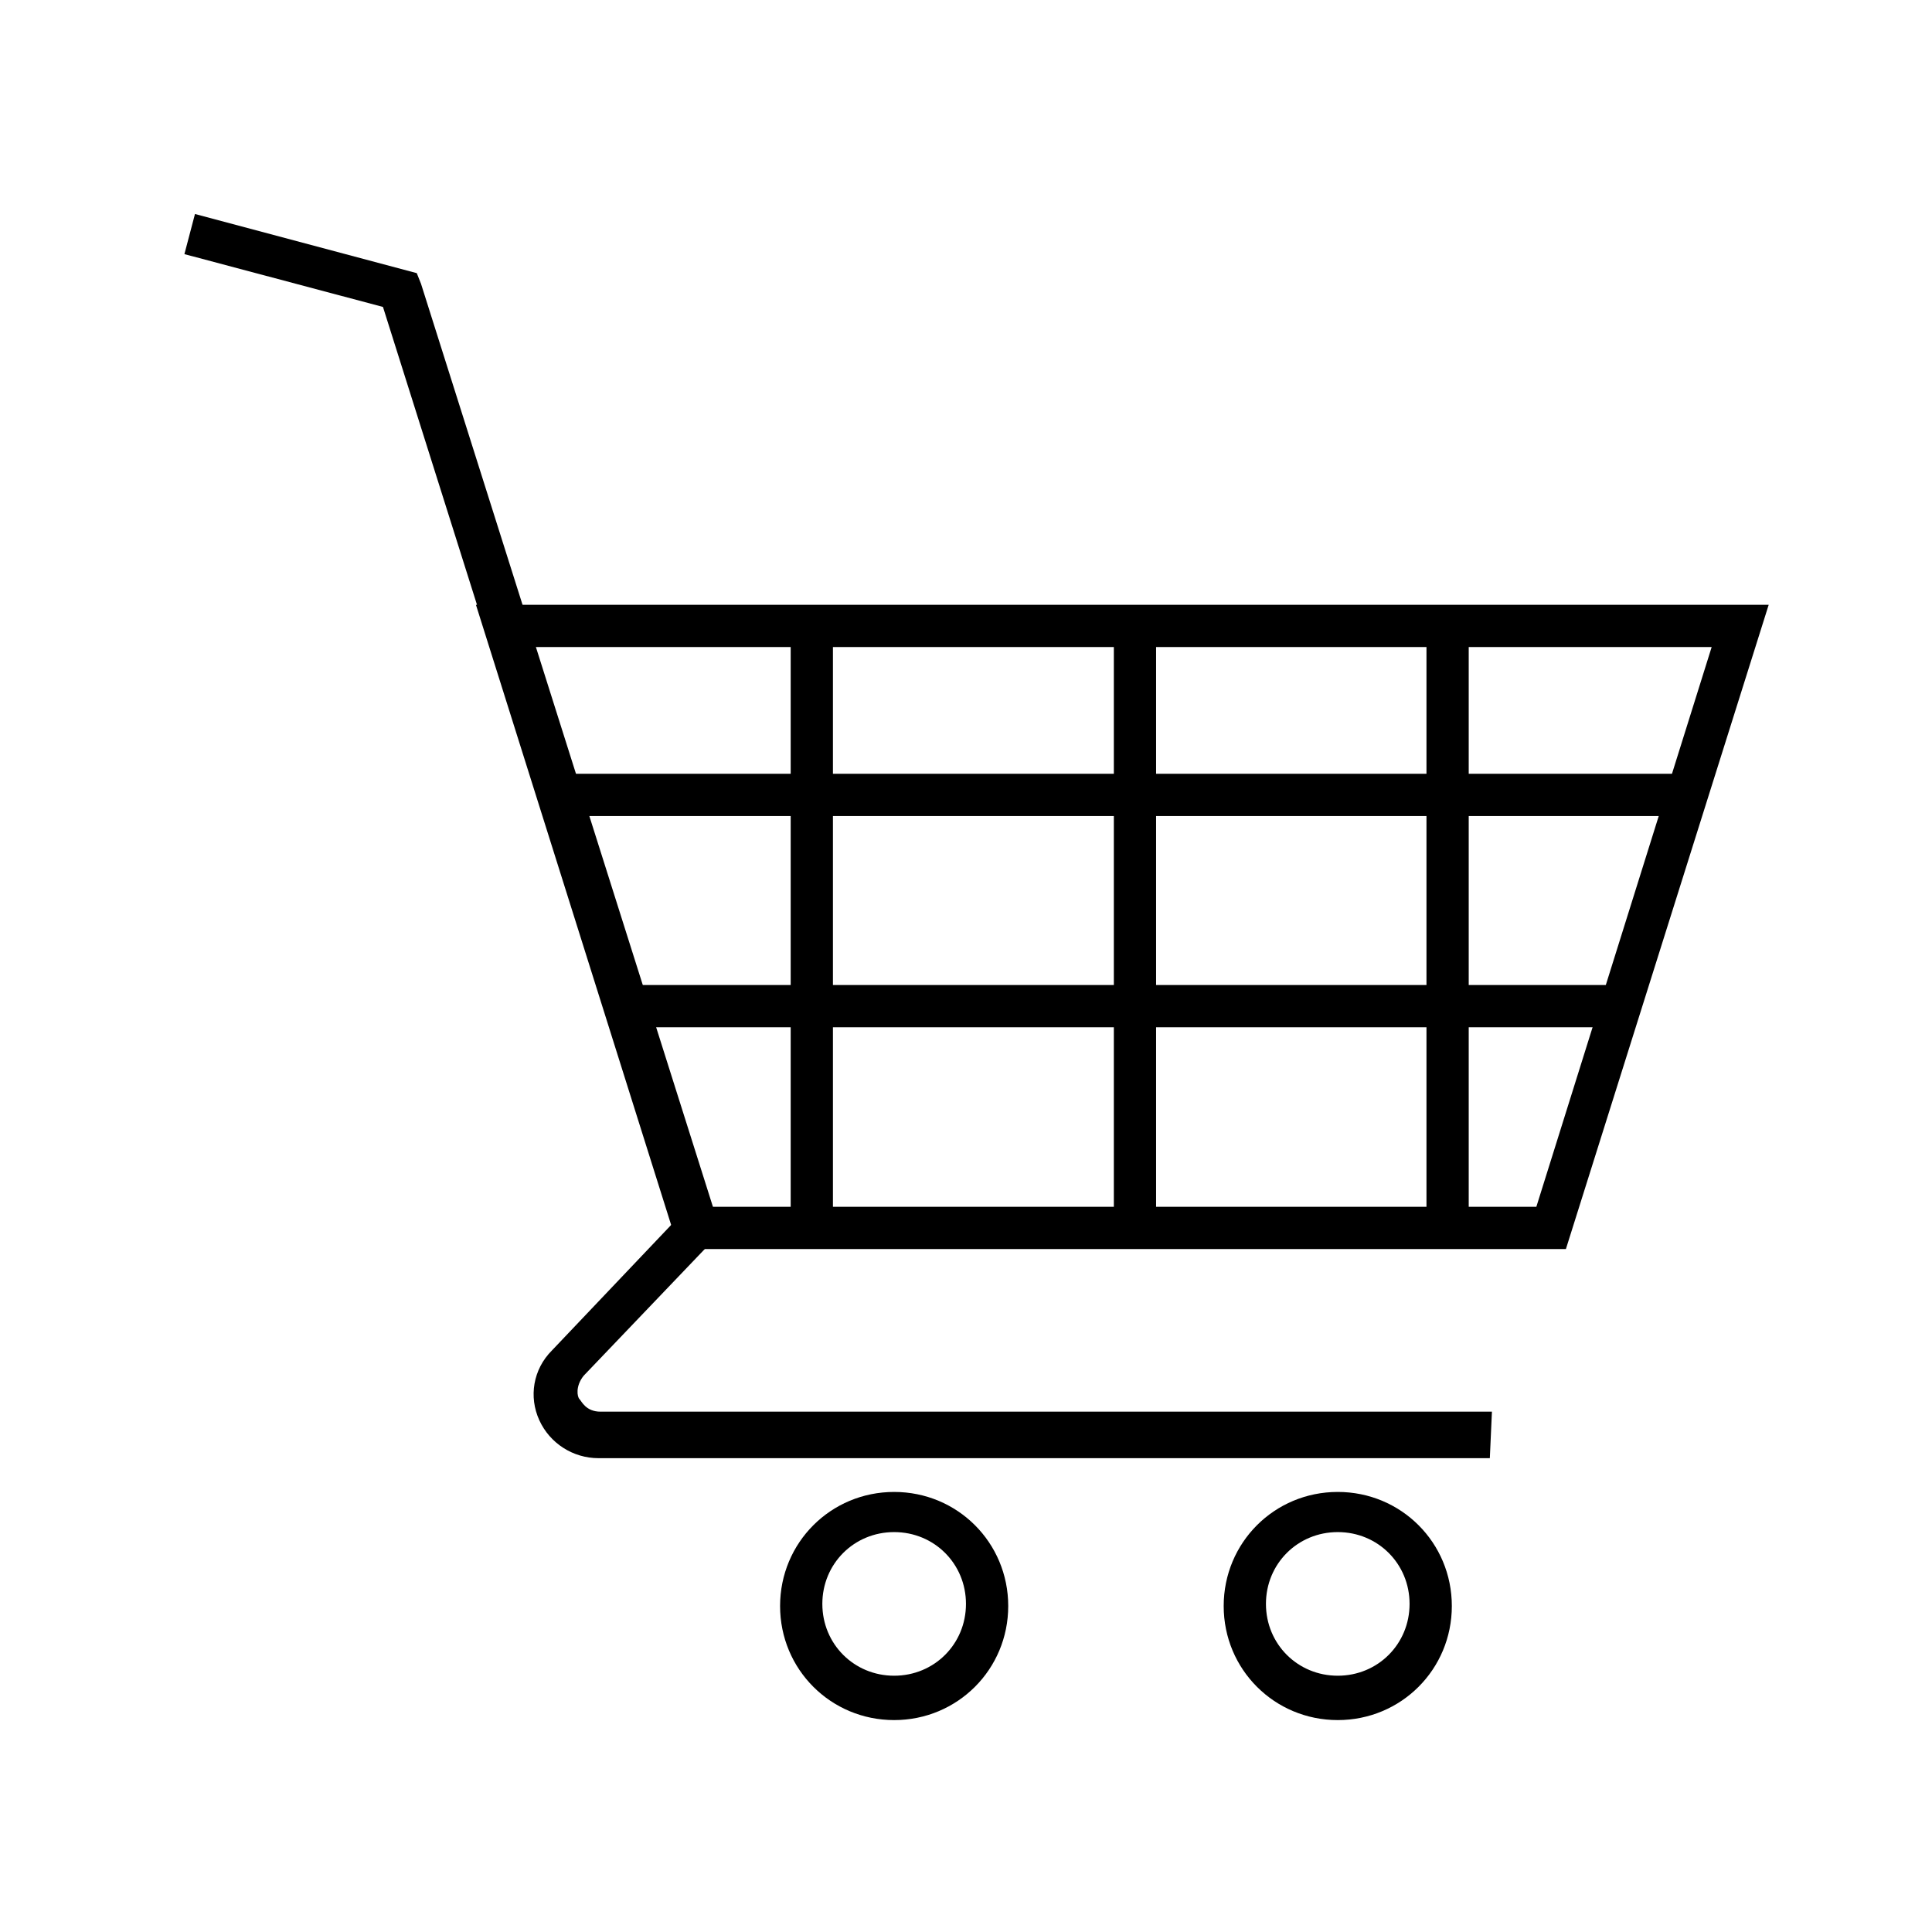
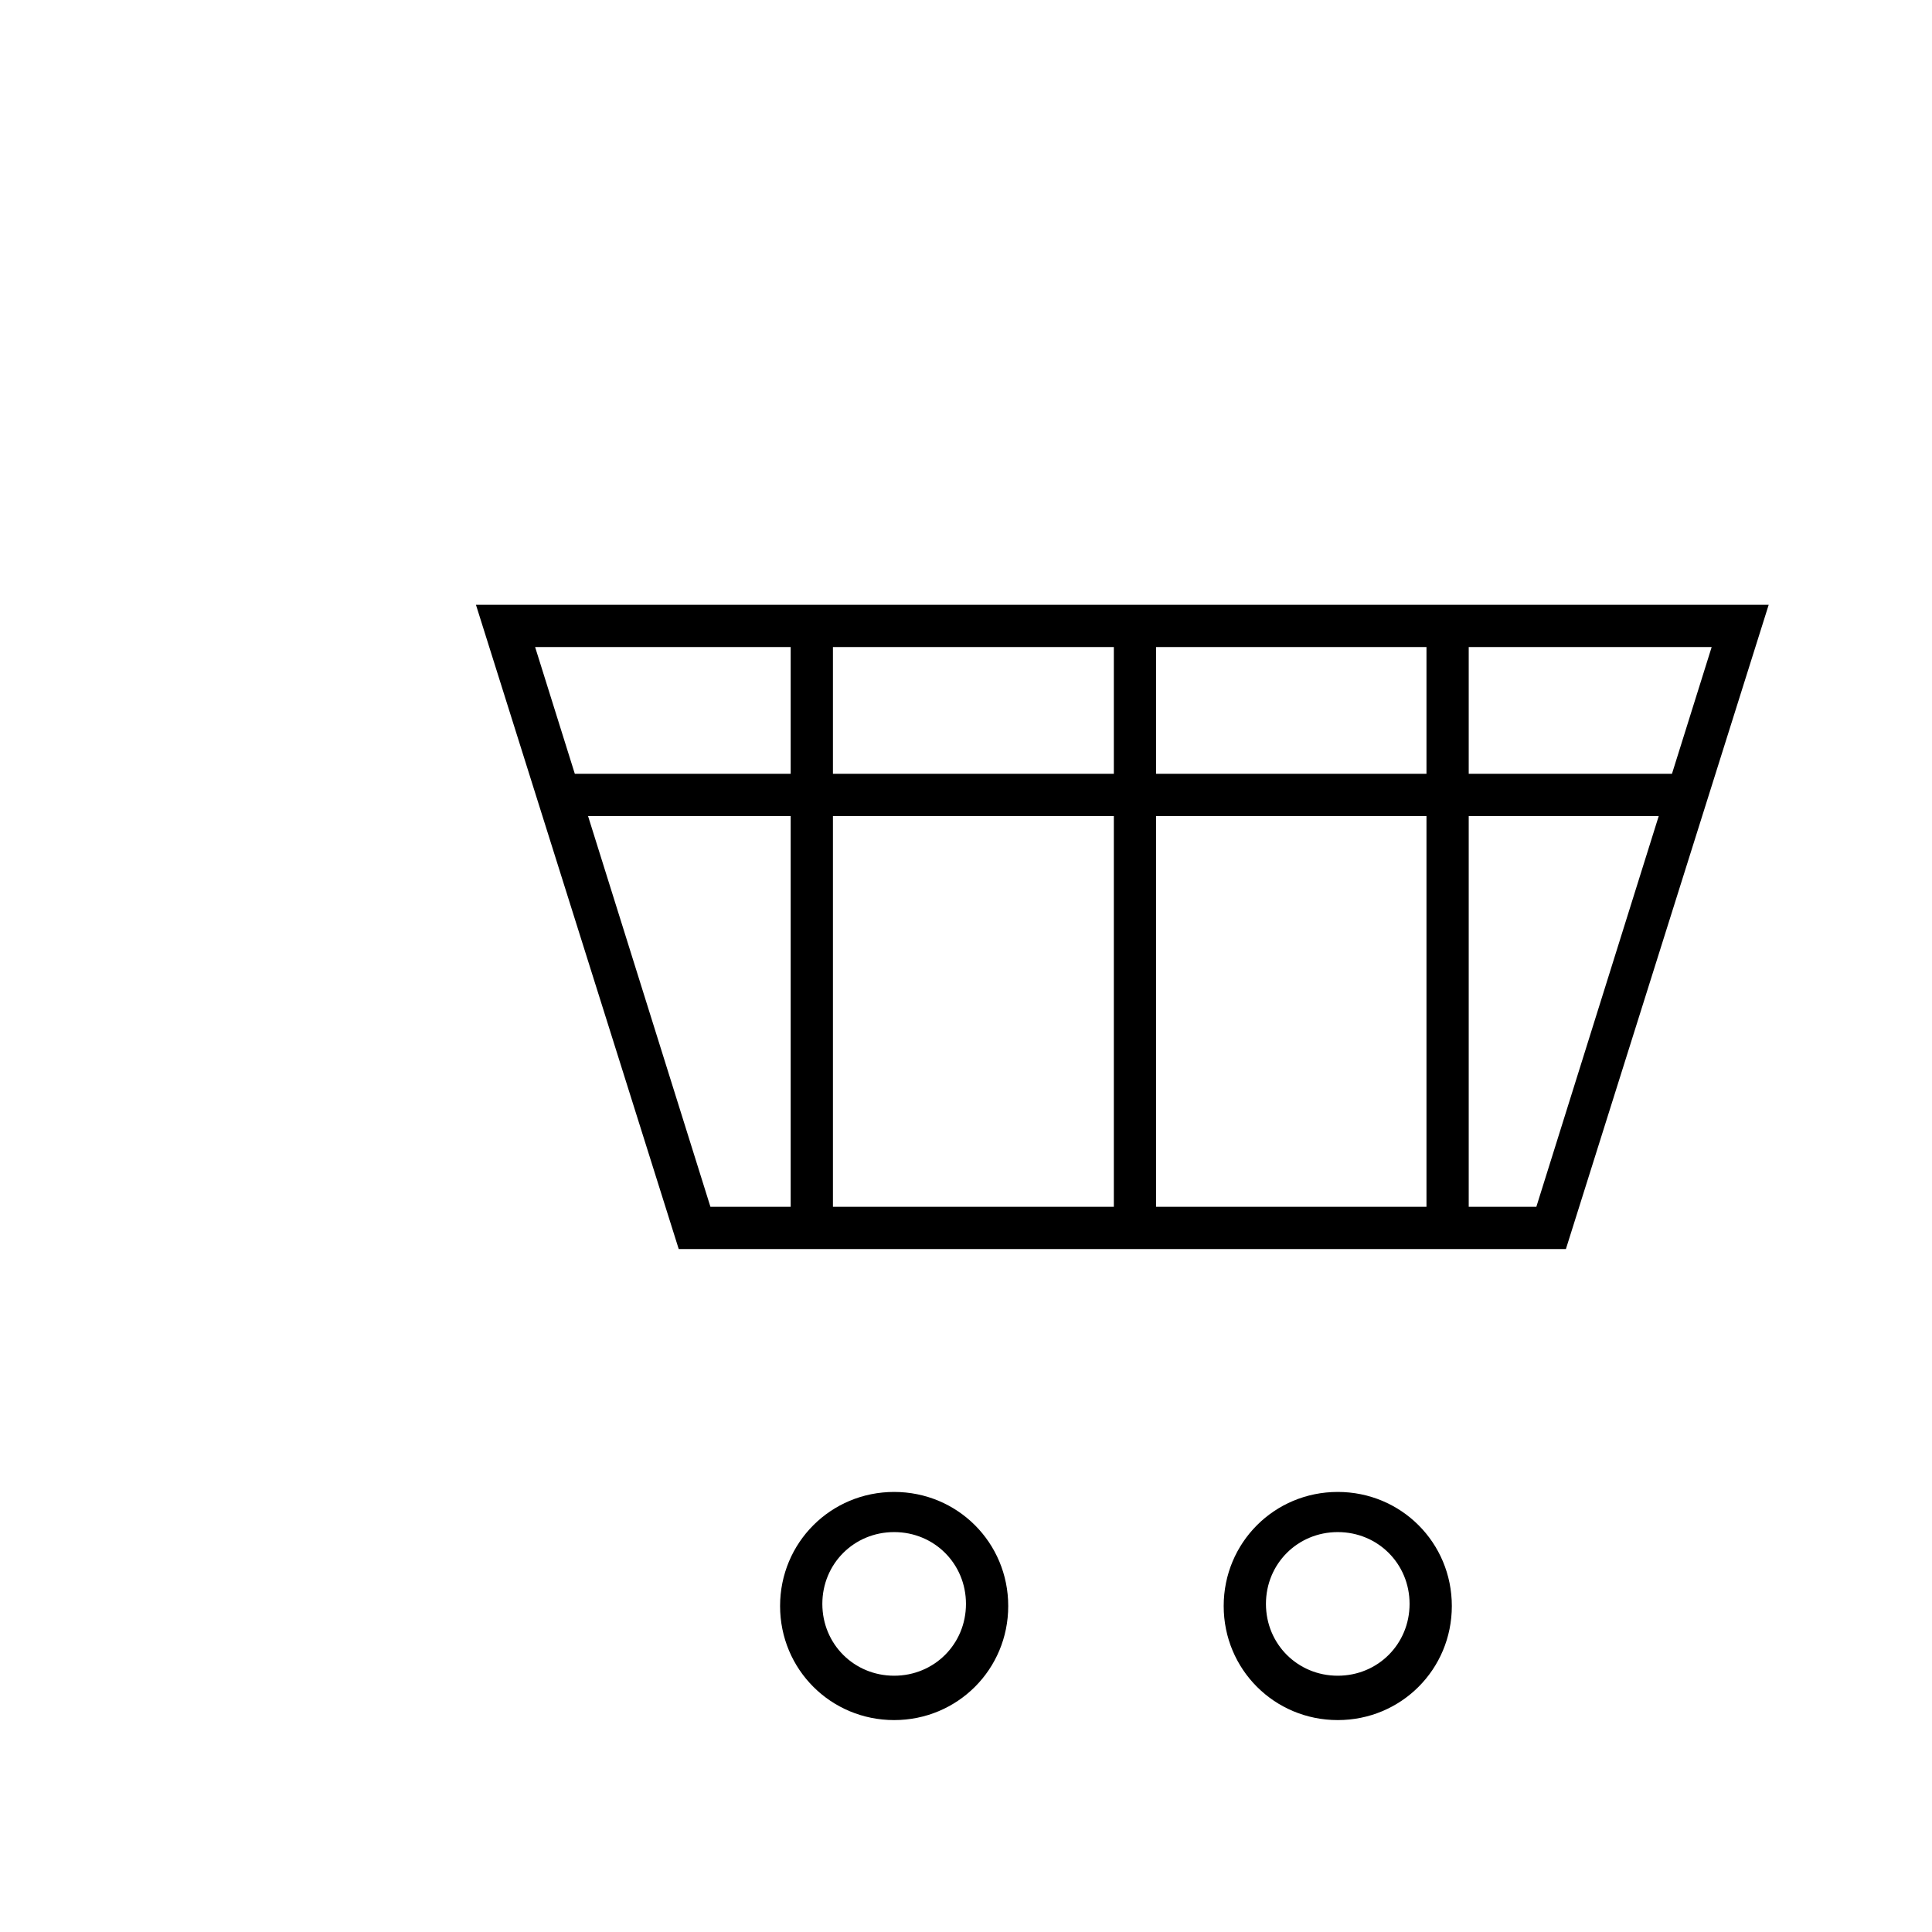
<svg xmlns="http://www.w3.org/2000/svg" fill="#000000" width="800px" height="800px" version="1.1" viewBox="144 144 512 512">
  <g>
    <path d="m558.98 475.01h-235.11l-53.738-170.73 342.59-0.004zm-226.71-11.199h218.88l46.461-148.34h-311.8z" />
-     <path d="m538.82 530.43h-236.23c-6.719 0-12.875-3.918-15.676-10.078-2.801-6.156-1.68-13.434 3.359-18.473l31.906-33.586-76.688-242.95-52.621-13.996 2.801-10.637 58.777 15.676 1.121 2.801 79.488 251.34-36.387 38.066c-2.238 2.801-1.68 5.598-1.121 6.156 0.559 0.559 1.68 3.359 5.598 3.359h236.23z" />
    <path d="m380.96 599.84c-16.793 0-30.23-13.434-30.23-30.23 0-16.793 13.434-30.23 30.23-30.23 16.793 0 30.23 13.434 30.23 30.23 0 16.793-13.438 30.23-30.23 30.23zm0-49.82c-10.637 0-19.031 8.398-19.031 19.031 0 10.637 8.398 19.031 19.031 19.031 10.637 0 19.031-8.398 19.031-19.031 0.004-10.637-8.395-19.031-19.031-19.031z" />
    <path d="m498.52 599.84c-16.793 0-30.23-13.434-30.23-30.23 0-16.793 13.434-30.23 30.23-30.23 16.793 0 30.23 13.434 30.23 30.23 0 16.793-13.434 30.23-30.23 30.23zm0-49.82c-10.637 0-19.031 8.398-19.031 19.031 0 10.637 8.398 19.031 19.031 19.031 10.637 0 19.031-8.398 19.031-19.031 0.004-10.637-8.395-19.031-19.031-19.031z" />
    <path d="m353.54 308.75h11.195v157.86h-11.195z" />
    <path d="m439.18 308.75h11.195v157.86h-11.195z" />
    <path d="m522.03 308.75h11.195v157.86h-11.195z" />
    <path d="m292.52 349.06h298.93v11.195h-298.93z" />
-     <path d="m309.87 405.04h262.54v11.195h-262.54z" />
  </g>
</svg>